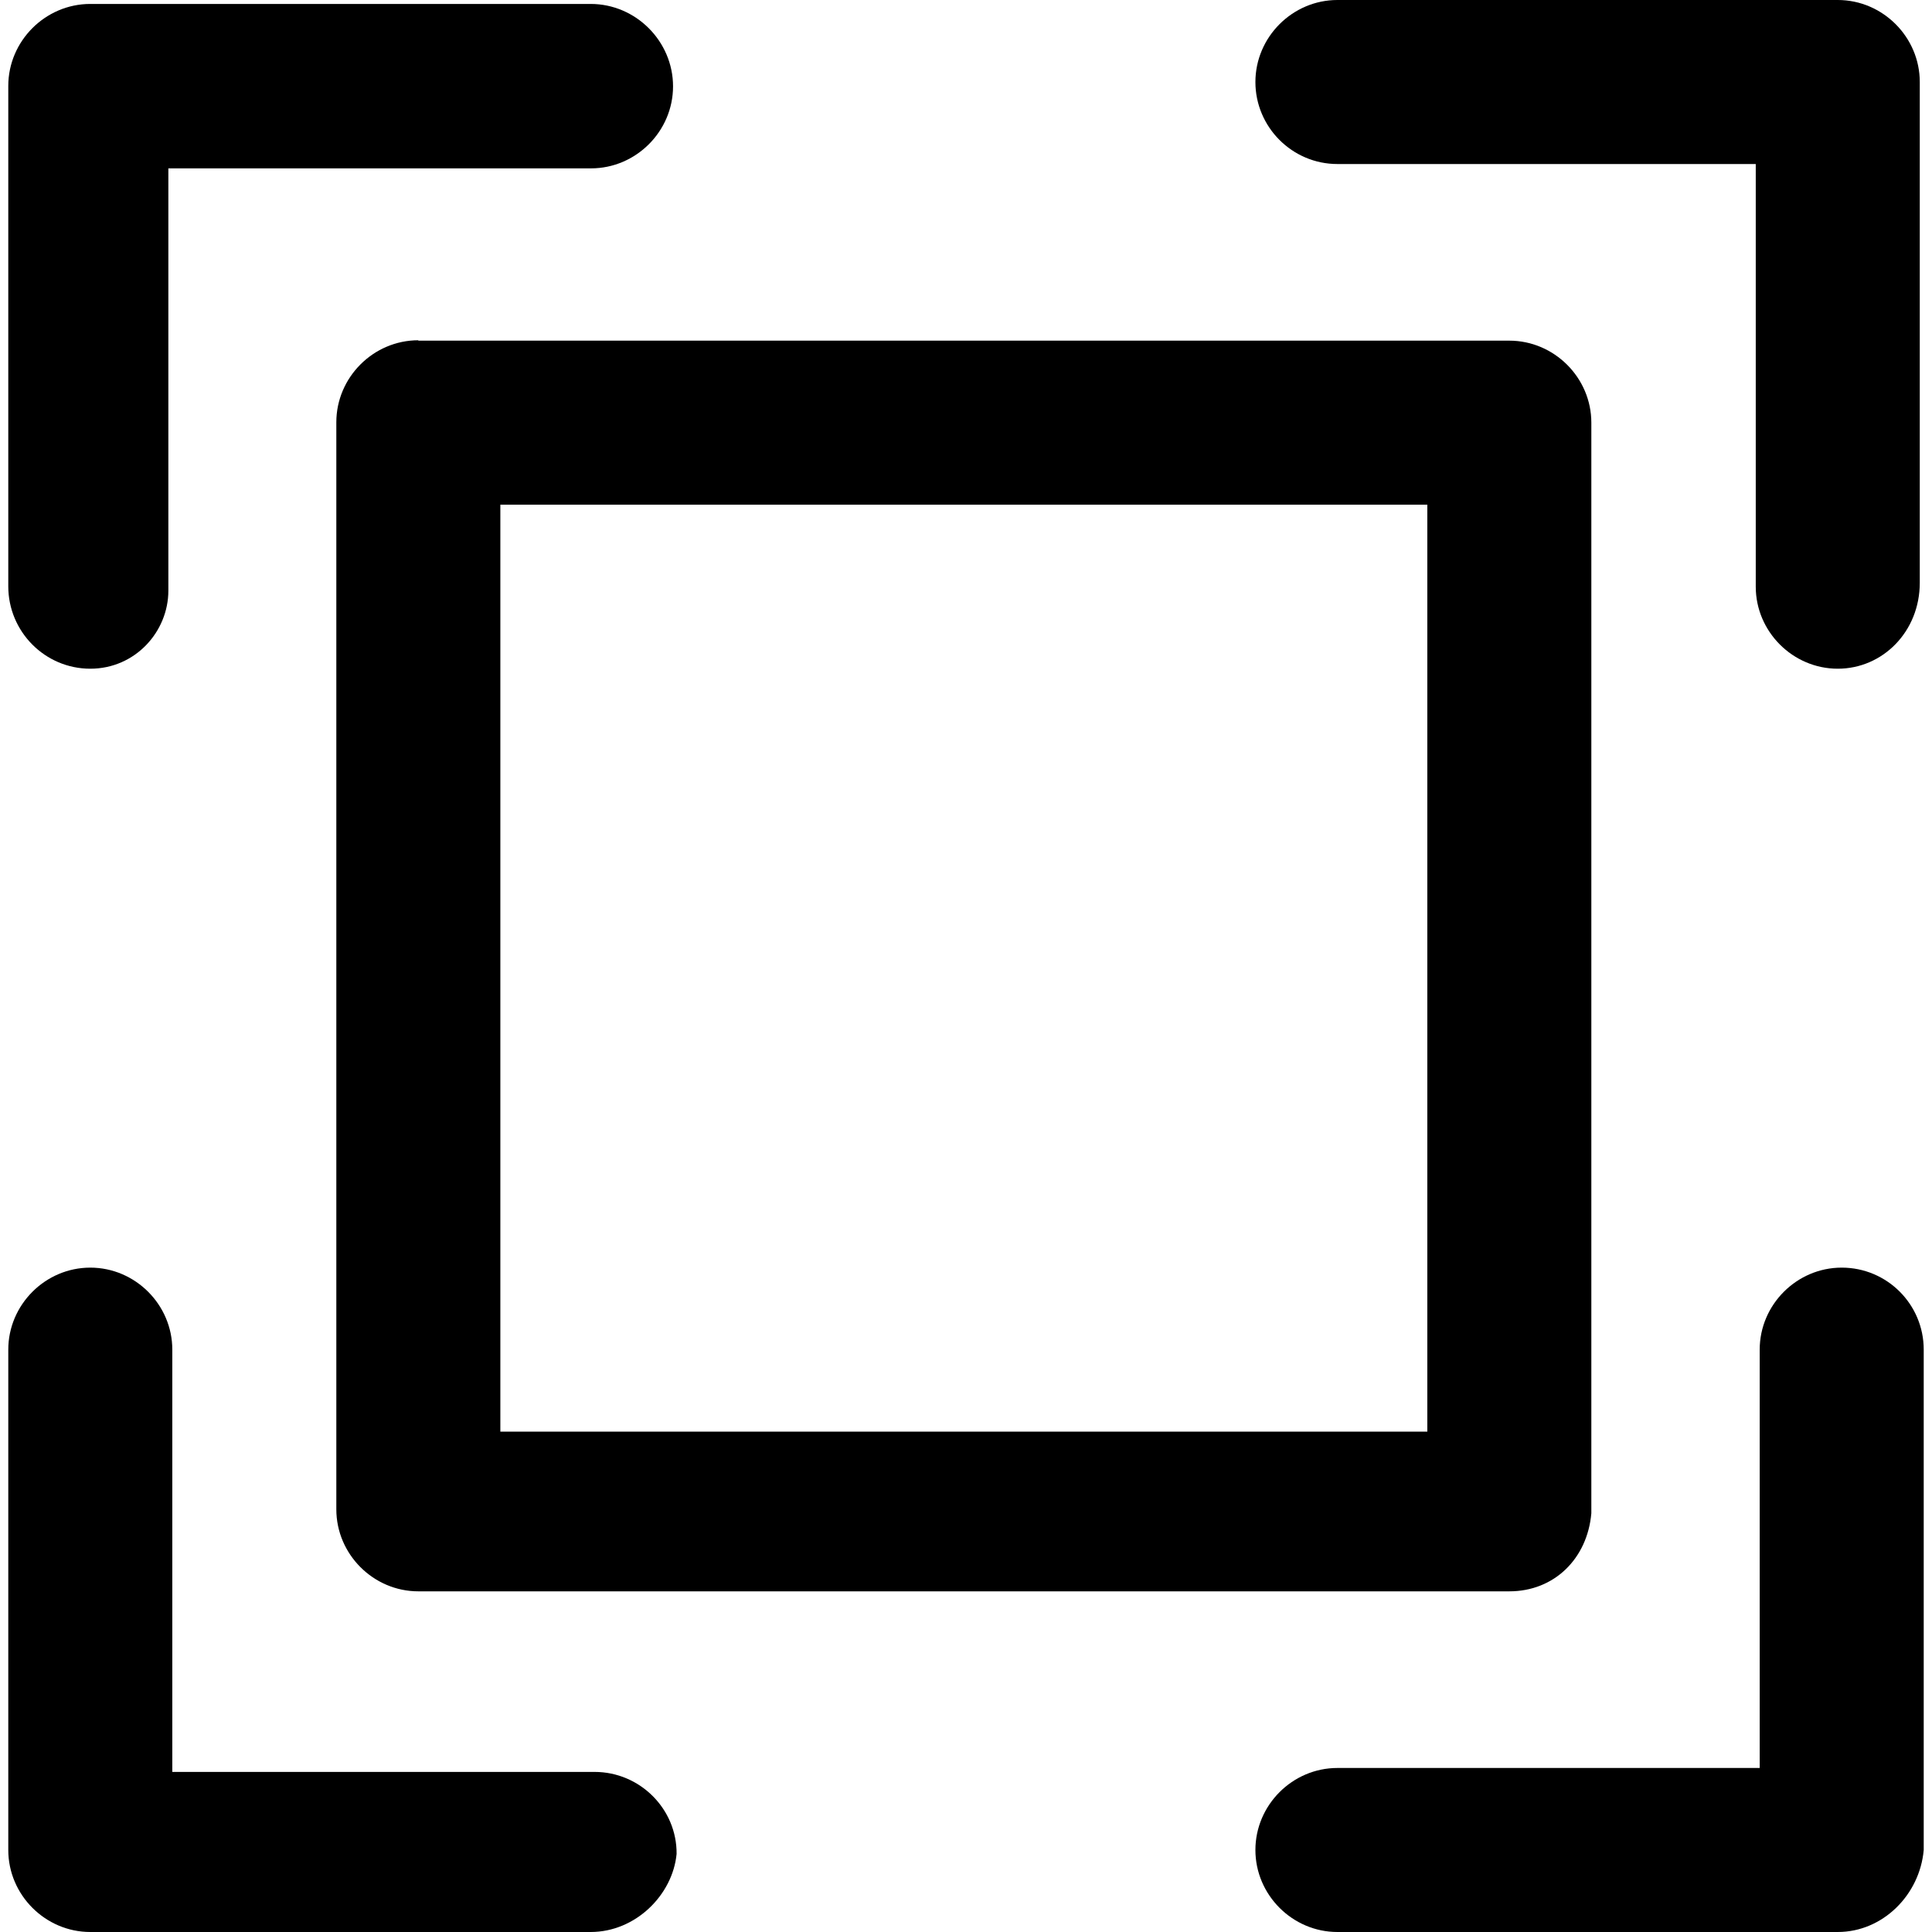
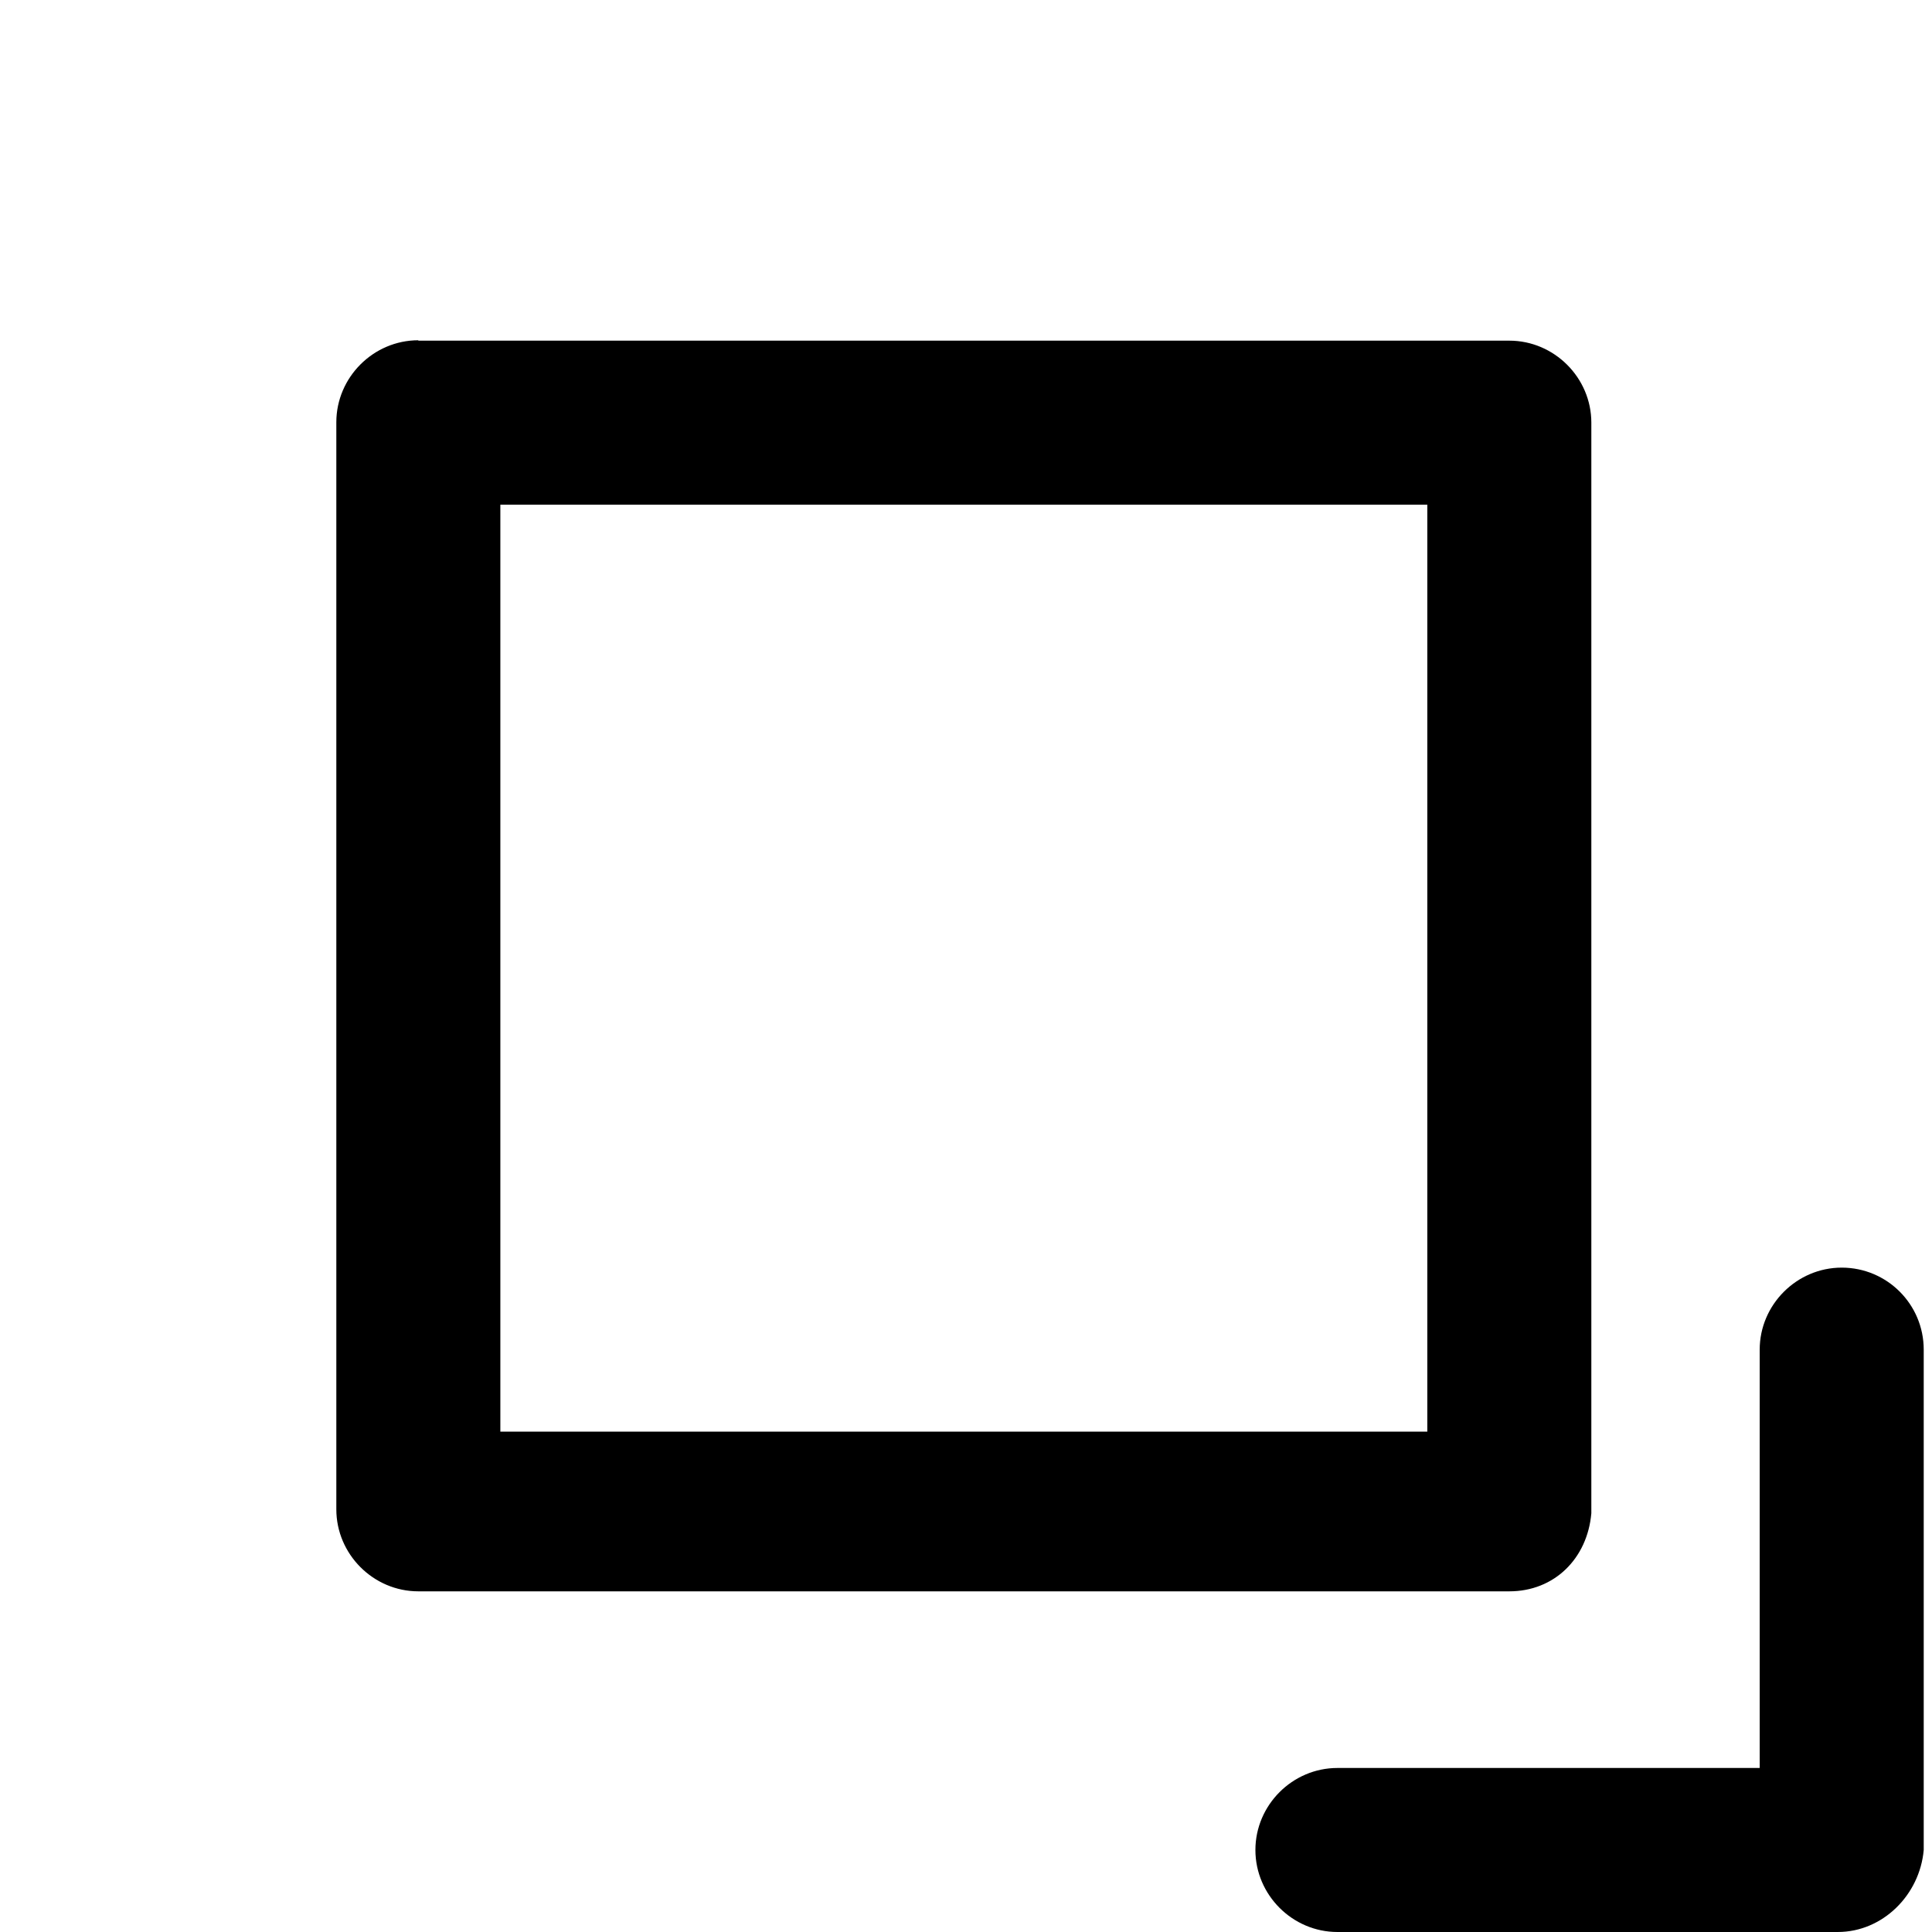
<svg xmlns="http://www.w3.org/2000/svg" version="1.1" id="Capa_1" x="0px" y="0px" viewBox="0 0 490 490" style="enable-background:new 0 0 490 490;" xml:space="preserve">
  <g>
    <g>
      <path d="M106.1,86.3c-11.4,0-20.8,9.4-20.8,20.8v275.7c0,11.4,9.4,20.8,20.8,20.8h276.7c11.4,0,19.8-8.3,20.8-19.8V107.2    c0-11.4-9.4-20.8-20.8-20.8H106.1V86.3z M362,363.1H126.9V128H362V363.1z" />
-       <path d="M339.2,41.6h106.1v107.2c0,11.4,9.4,20.8,20.8,20.8s20.8-9.4,20.8-21.8v-127c0-11.4-9.4-20.8-20.8-20.8H339.2    c-11.4,0-20.8,9.4-20.8,20.8S327.7,41.6,339.2,41.6z" />
-       <path d="M22.9,169.6c11.4,0,19.8-9.4,19.8-19.8V42.7h107.2c11.4,0,20.8-9.4,20.8-20.8S161.3,1,149.8,1H22.9    C11.5,1,2.1,10.4,2.1,21.8v126.9C2.1,160.2,11.4,169.6,22.9,169.6z" />
      <path d="M467.1,321.5c-11.4,0-20.8,9.4-20.8,20.8v106.1H339.2c-11.4,0-20.8,9.4-20.8,20.8s9.4,20.8,20.8,20.8h126.9    c11.4,0,20.8-9.4,21.8-20.8V342.3C487.9,330.8,478.6,321.5,467.1,321.5z" />
-       <path d="M150.8,449.4H43.7V342.3c0-11.4-9.4-20.8-20.8-20.8s-20.8,9.4-20.8,20.8v126.9c0,11.4,9.4,20.8,20.8,20.8h126.9    c11.4,0,20.8-9.4,21.8-19.8C171.7,458.8,162.3,449.4,150.8,449.4z" />
    </g>
  </g>
  <g>
</g>
  <g>
</g>
  <g>
</g>
  <g>
</g>
  <g>
</g>
  <g>
</g>
  <g>
</g>
  <g>
</g>
  <g>
</g>
  <g>
</g>
  <g>
</g>
  <g>
</g>
  <g>
</g>
  <g>
</g>
  <g>
</g>
</svg>